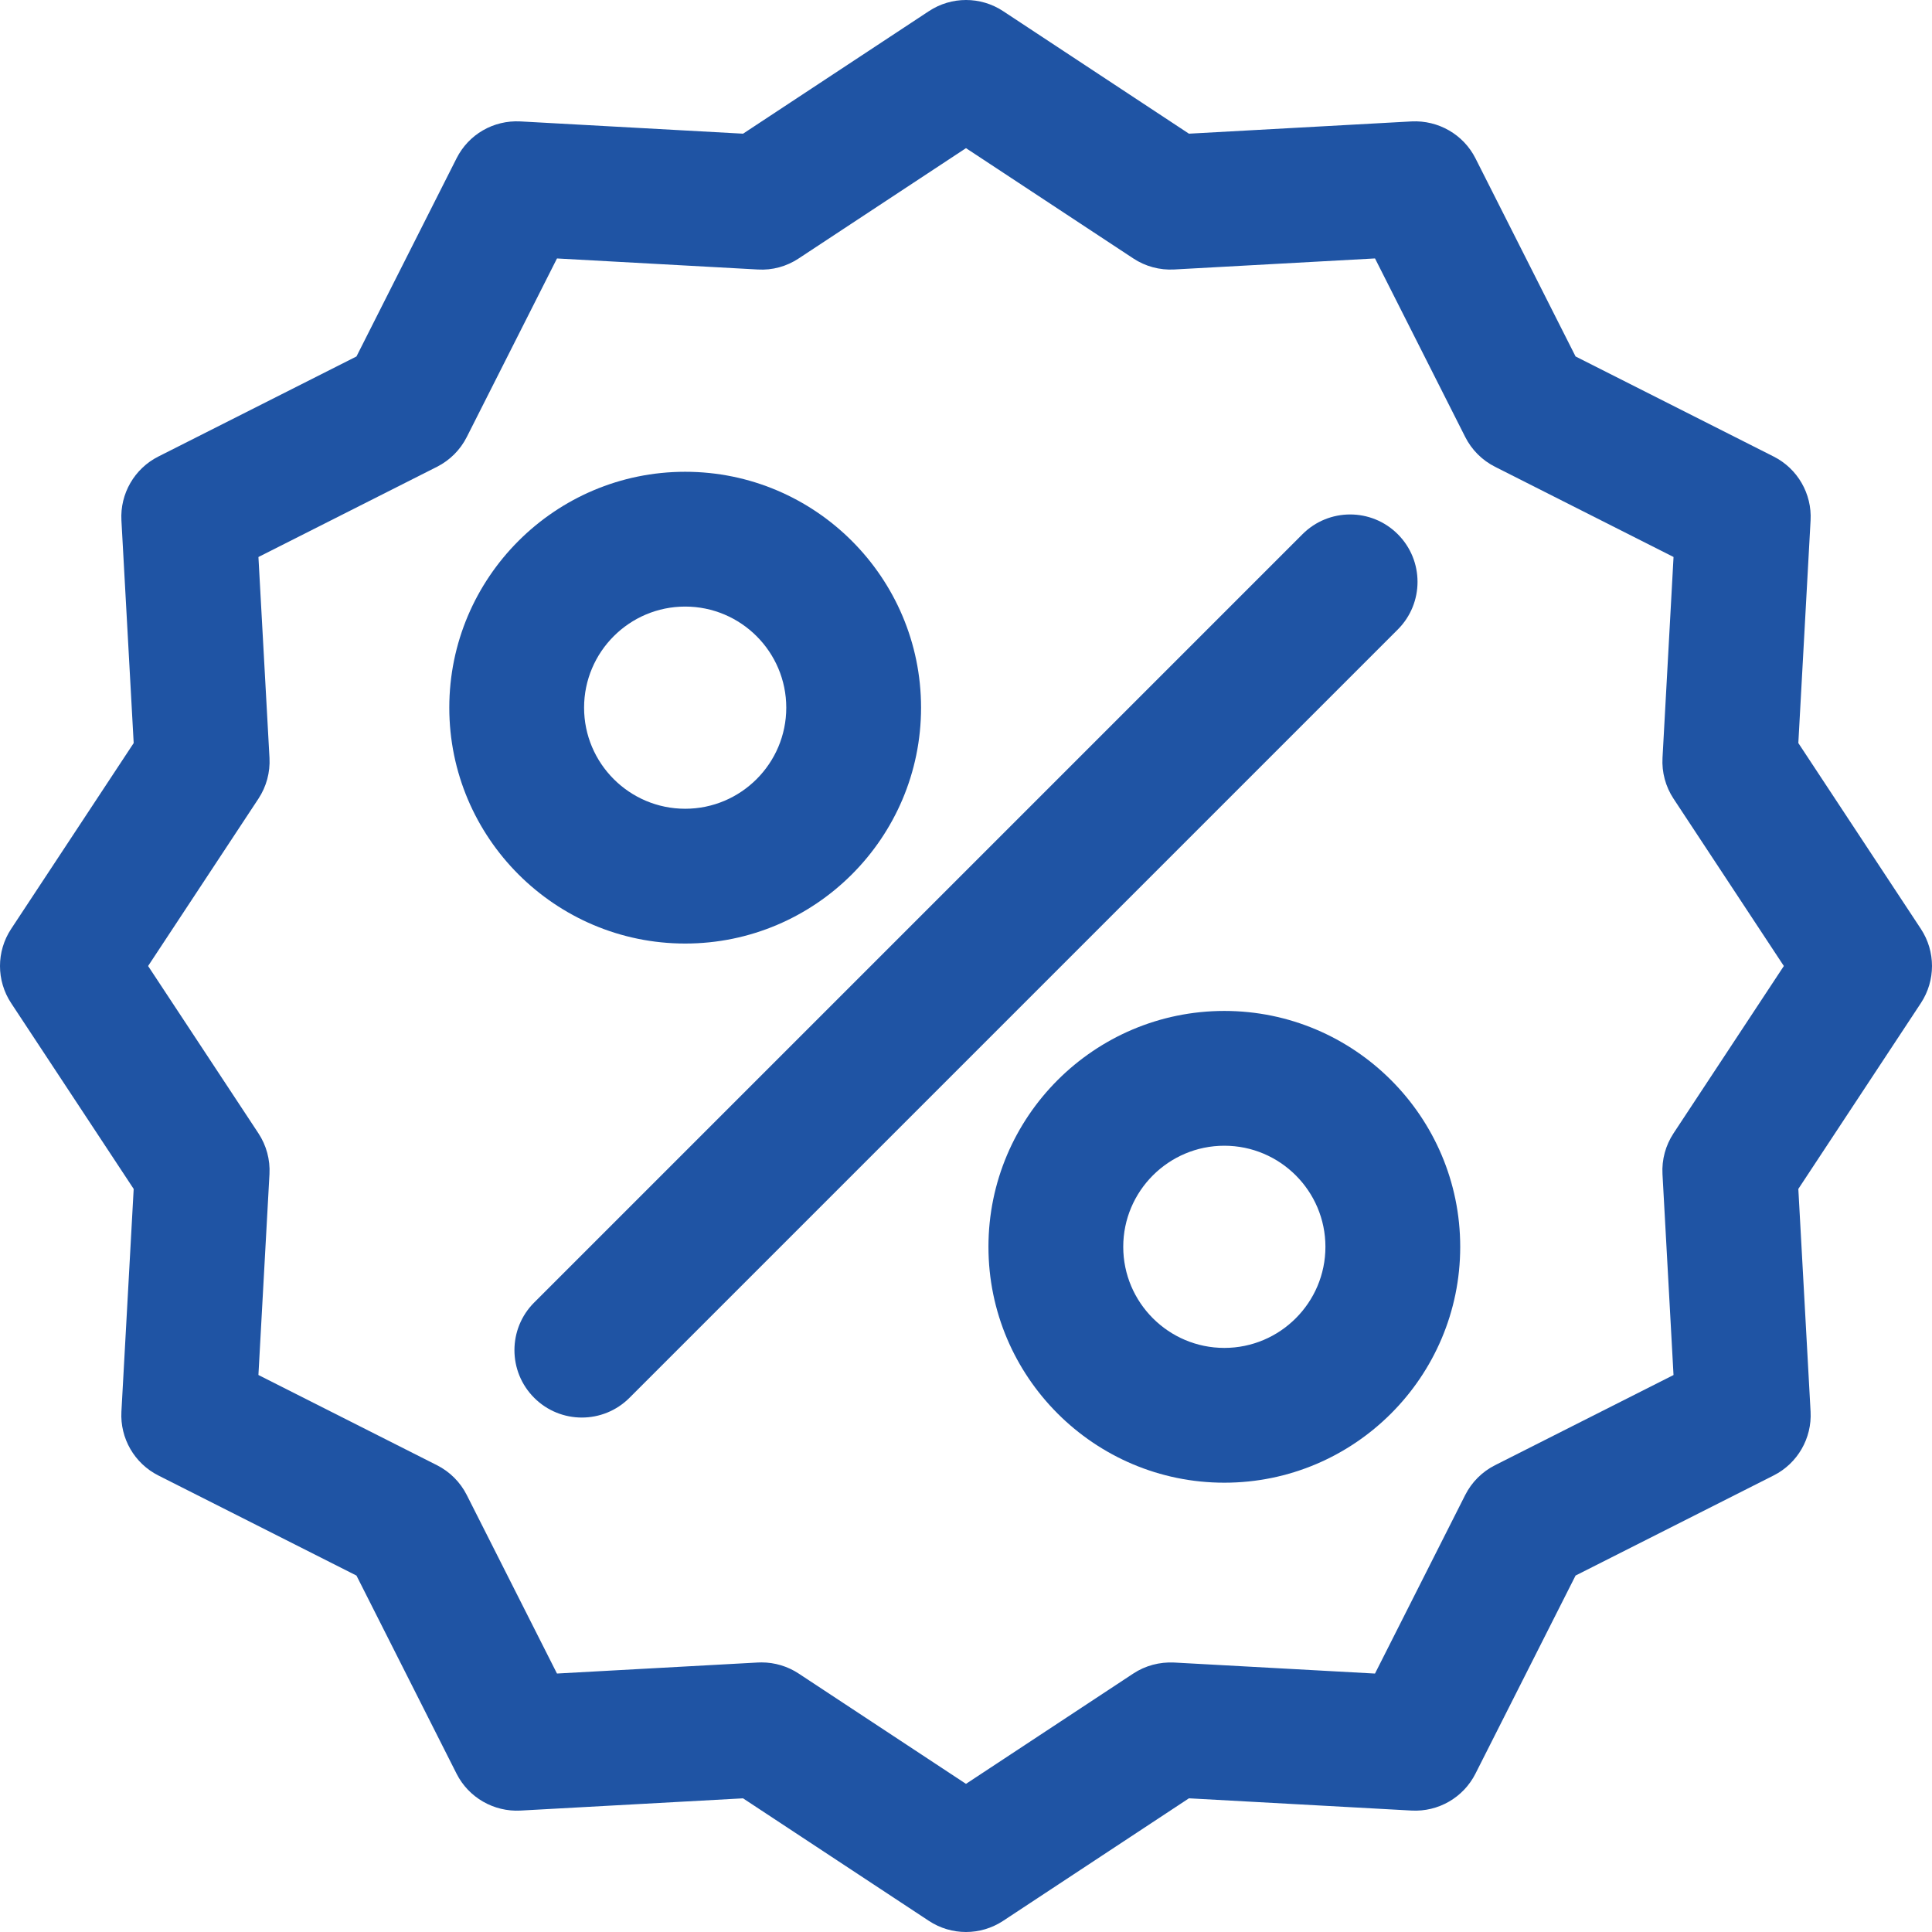
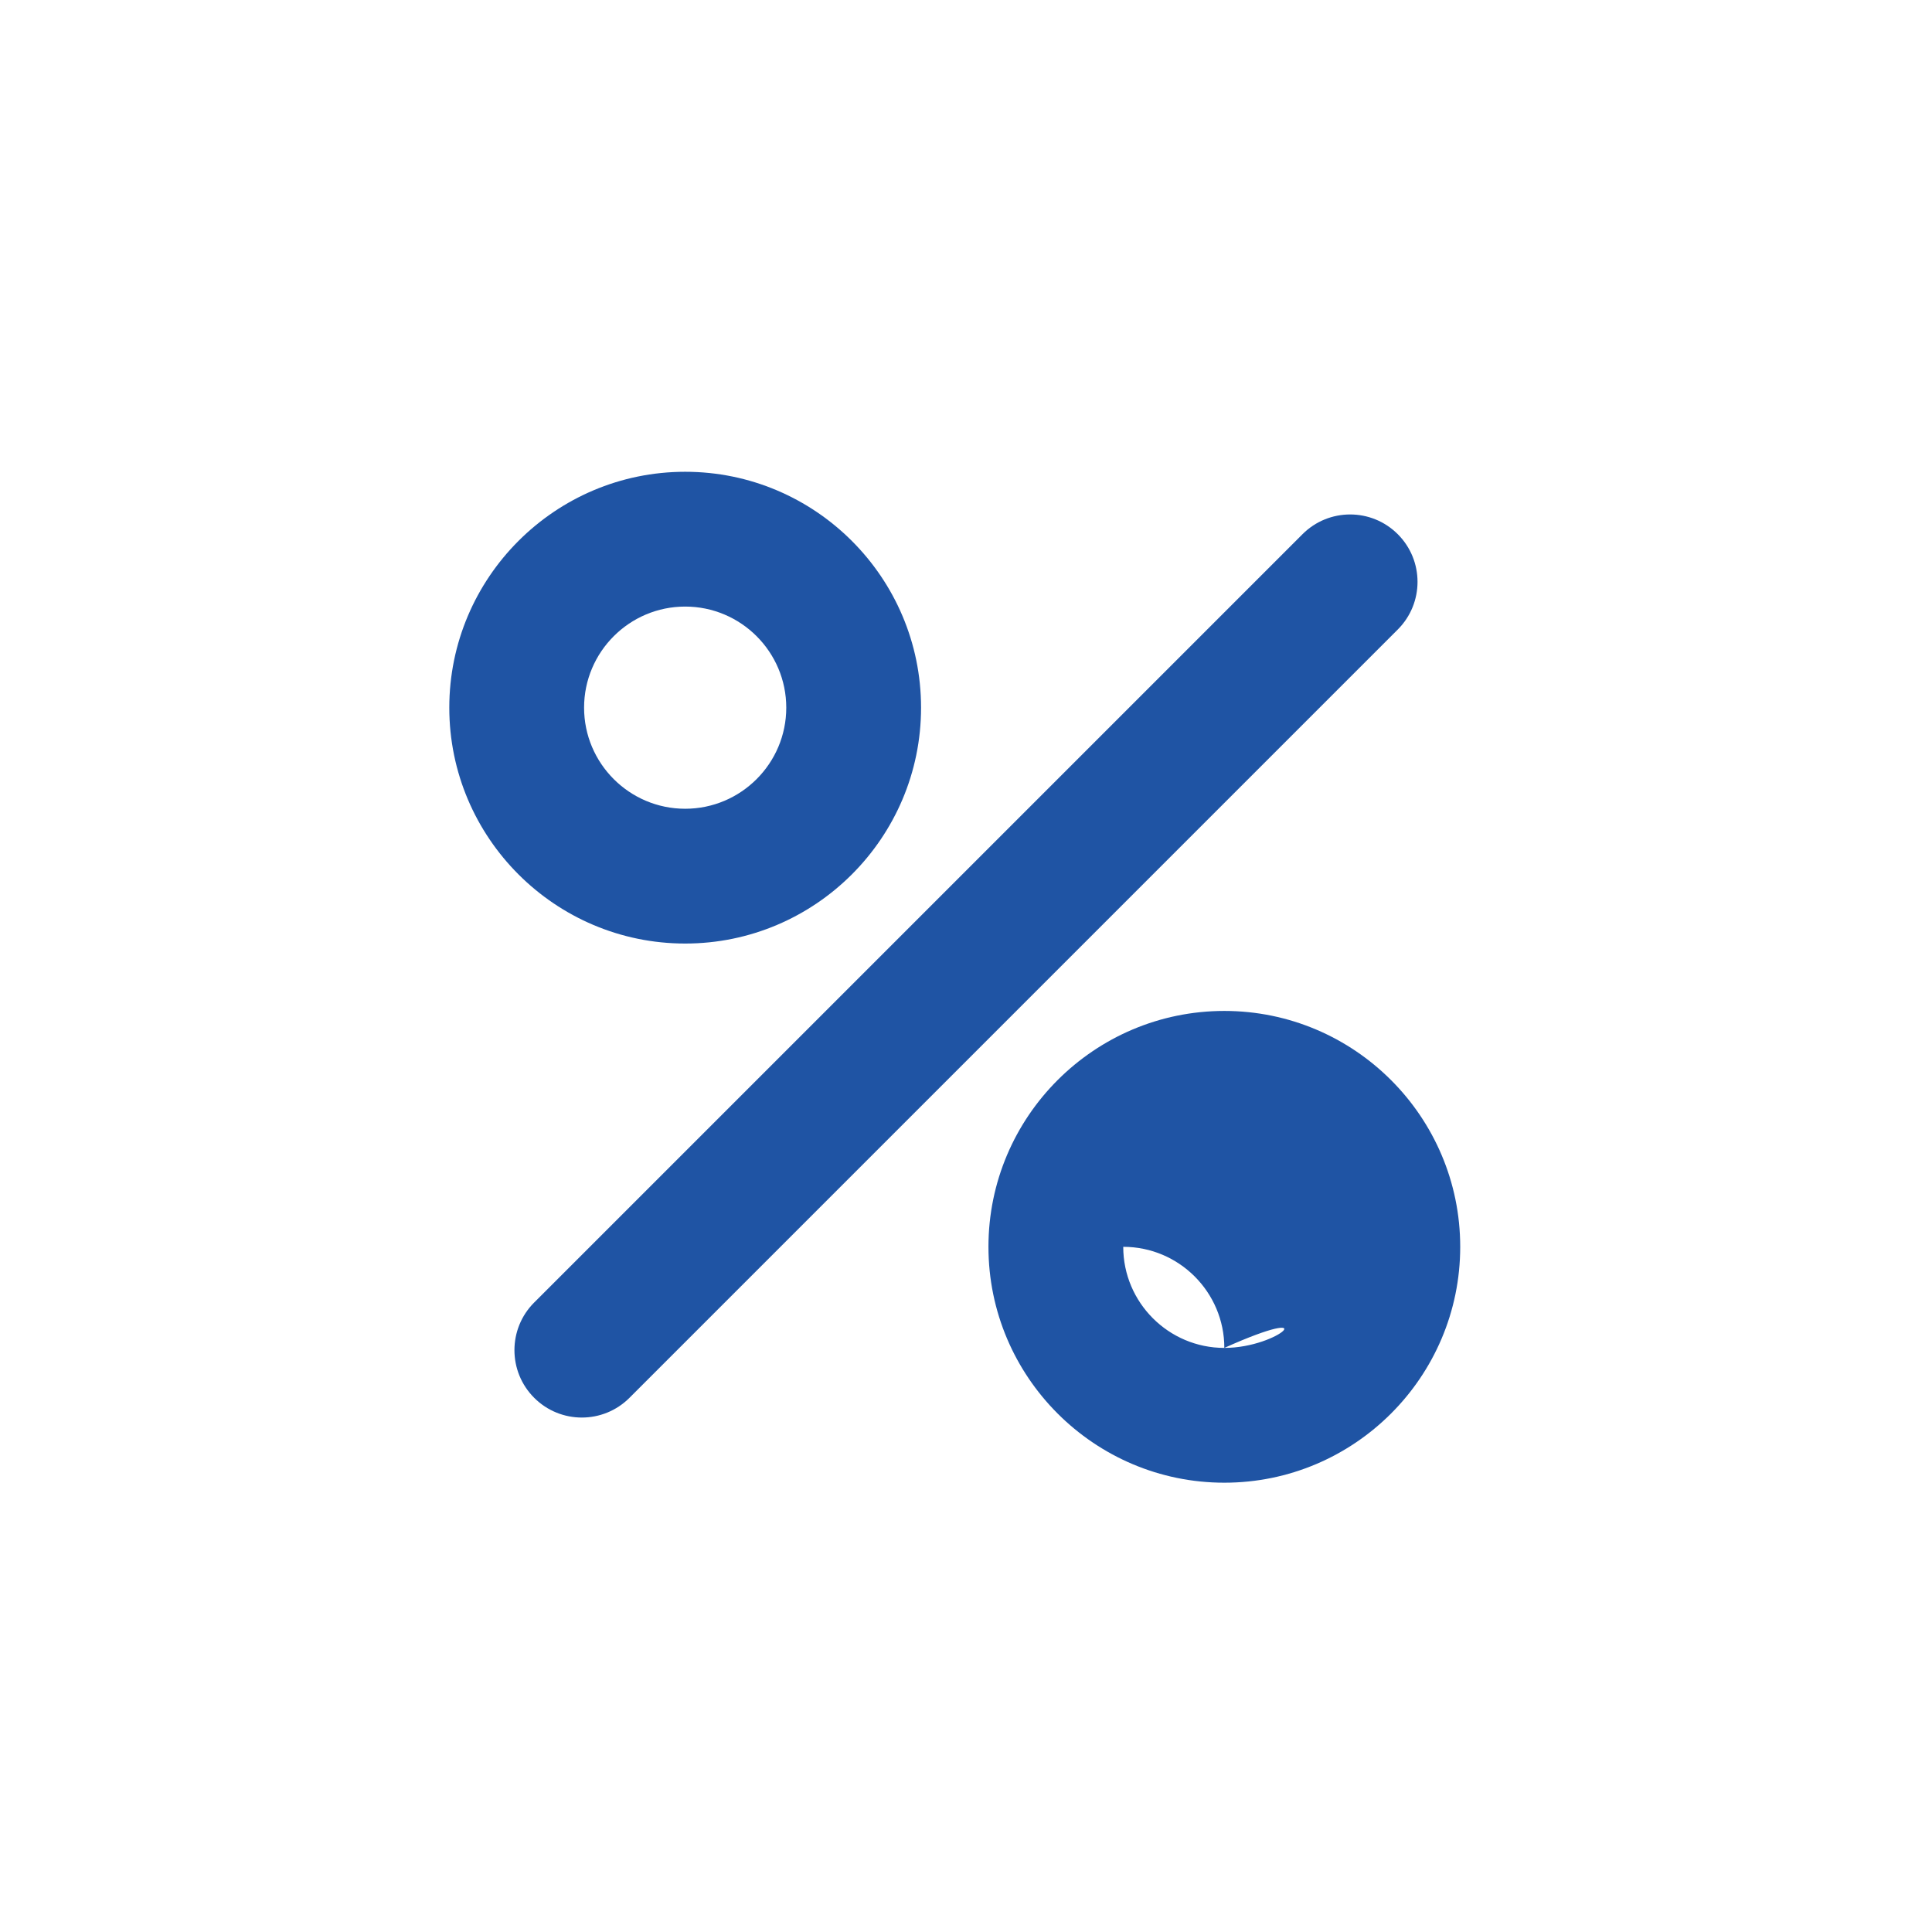
<svg xmlns="http://www.w3.org/2000/svg" id="Capa_1" width="31" height="31" viewBox="0 0 512.005 512.005" style="enable-background:new 0 0 512.005 512.005;" xml:space="preserve" fill="#1f54a4">
  <g>
    <g>
-       <path d="M509.058,246.169l-32.476-49.253l3.245-59.005c0.387-7.079-3.453-13.723-9.782-16.92l-52.498-26.523l-26.529-52.51 c-3.203-6.335-9.847-10.127-16.926-9.782l-59.005,3.251L265.84,2.951c-5.965-3.935-13.699-3.935-19.664,0l-49.253,32.476 l-59.005-3.251c-7.18-0.369-13.729,3.447-16.926,9.782l-26.523,52.51l-52.51,26.523c-6.329,3.197-10.169,9.841-9.782,16.926 l3.251,59.005L2.951,246.175c-3.935,5.965-3.935,13.699,0,19.664l32.476,49.247l-3.251,59.005 c-0.387,7.085,3.453,13.729,9.782,16.926l52.51,26.529l26.523,52.498c3.197,6.34,9.877,10.151,16.92,9.782l59.005-3.245 l49.253,32.476c2.983,1.965,6.406,2.947,9.829,2.947s6.846-0.982,9.841-2.953l49.247-32.476l59.005,3.245 c7.079,0.381,13.723-3.441,16.926-9.782l26.529-52.498l52.498-26.529c6.334-3.197,10.169-9.847,9.782-16.926l-3.245-59.005 l32.476-49.247C512.987,259.868,512.987,252.135,509.058,246.169z M443.498,300.352c-2.102,3.197-3.132,6.983-2.917,10.812 l2.923,53.236l-47.318,23.909c-3.405,1.721-6.168,4.483-7.888,7.888l-23.909,47.318l-53.236-2.923 c-3.858-0.179-7.615,0.81-10.812,2.917l-44.342,29.238l-44.348-29.238c-2.923-1.923-6.34-2.947-9.829-2.947 c-0.327,0-0.655,0.012-0.982,0.024l-53.236,2.923l-23.909-47.318c-1.721-3.405-4.483-6.168-7.888-7.888l-47.324-23.909 l2.929-53.236c0.208-3.822-0.816-7.615-2.923-10.812L39.25,256.004l29.244-44.348c2.108-3.197,3.132-6.983,2.923-10.812 l-2.929-53.23l47.324-23.909c3.405-1.721,6.168-4.483,7.888-7.888l23.909-47.324l53.23,2.929c3.852,0.232,7.615-0.81,10.812-2.923 l44.348-29.238l44.348,29.232c3.191,2.107,6.989,3.132,10.812,2.923l53.236-2.929l23.909,47.324 c1.721,3.405,4.483,6.168,7.888,7.888l47.318,23.909l-2.923,53.236c-0.214,3.822,0.81,7.615,2.917,10.812l29.238,44.348 L443.498,300.352z" />
-     </g>
+       </g>
  </g>
  <g>
    <g>
      <path d="M181.58,125.028c-34.465,0-62.512,28.041-62.512,62.512s28.047,62.512,62.512,62.512 c34.471,0,62.512-28.047,62.512-62.512C244.092,153.075,216.045,125.028,181.58,125.028z M181.58,214.33 c-14.771,0-26.791-12.02-26.791-26.791c0-14.771,12.02-26.791,26.791-26.791c14.777,0,26.791,12.02,26.791,26.791 C208.371,202.31,196.35,214.33,181.58,214.33z" />
    </g>
  </g>
  <g>
    <g>
-       <path d="M324.464,267.911c-34.471,0-62.512,28.041-62.512,62.512s28.041,62.512,62.512,62.512s62.512-28.041,62.512-62.512 S358.934,267.911,324.464,267.911z M324.464,357.214c-14.771,0-26.791-12.02-26.791-26.791c0-14.771,12.02-26.791,26.791-26.791 c14.777,0,26.791,12.02,26.791,26.791C351.254,345.194,339.234,357.214,324.464,357.214z" />
+       <path d="M324.464,267.911c-34.471,0-62.512,28.041-62.512,62.512s28.041,62.512,62.512,62.512s62.512-28.041,62.512-62.512 S358.934,267.911,324.464,267.911z M324.464,357.214c-14.771,0-26.791-12.02-26.791-26.791c14.777,0,26.791,12.02,26.791,26.791C351.254,345.194,339.234,357.214,324.464,357.214z" />
    </g>
  </g>
  <g>
    <g>
      <path d="M370.431,141.572c-6.977-6.978-18.277-6.978-25.255,0L141.566,345.182c-6.977,6.971-6.977,18.283,0,25.255 c3.483,3.489,8.055,5.233,12.627,5.233c4.572,0,9.145-1.744,12.627-5.233l203.609-203.609 C377.408,159.856,377.408,148.544,370.431,141.572z" />
    </g>
  </g>
  <g> </g>
  <g> </g>
  <g> </g>
  <g> </g>
  <g> </g>
  <g> </g>
  <g> </g>
  <g> </g>
  <g> </g>
  <g> </g>
  <g> </g>
  <g> </g>
  <g> </g>
  <g> </g>
  <g> </g>
</svg>